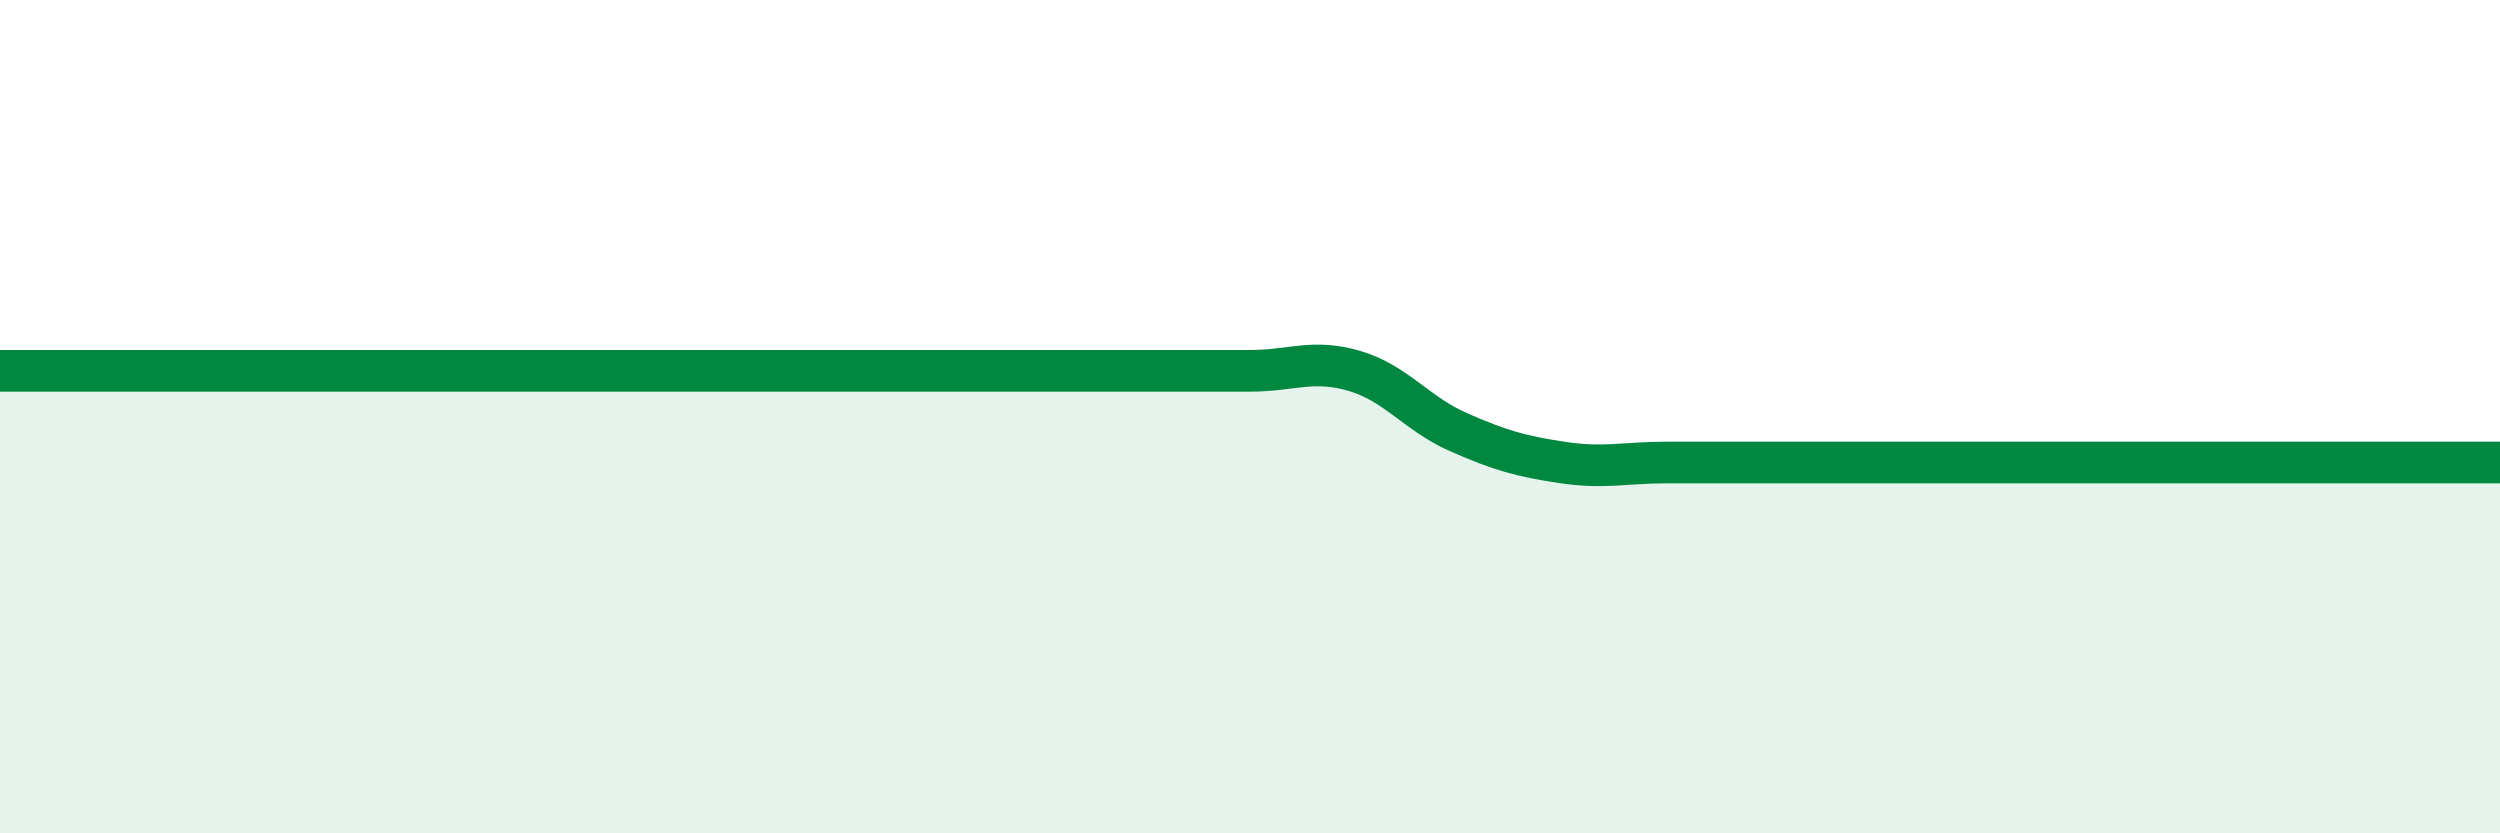
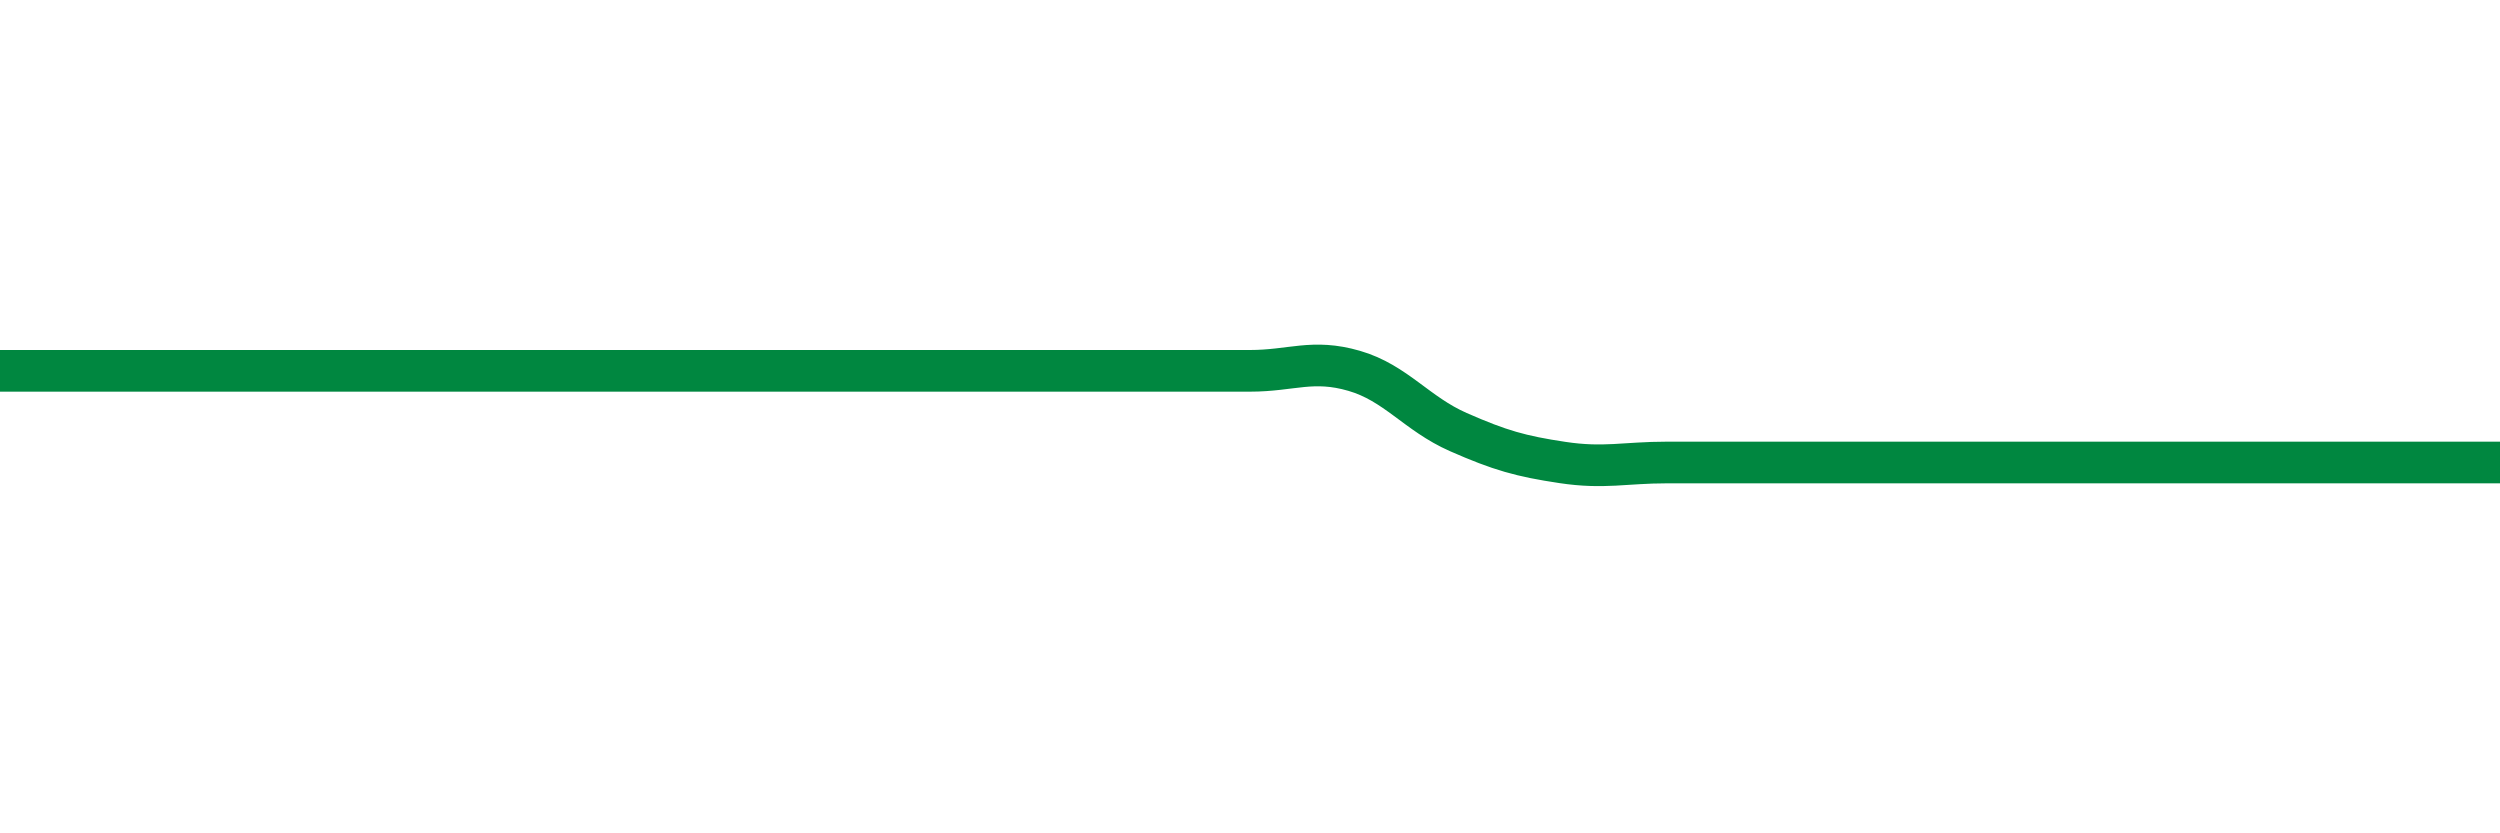
<svg xmlns="http://www.w3.org/2000/svg" width="60" height="20" viewBox="0 0 60 20">
-   <path d="M 0,8.9 C 0.5,8.9 1.5,8.9 2.5,8.9 C 3.5,8.9 4,8.9 5,8.9 C 6,8.9 6.5,8.9 7.5,8.9 C 8.5,8.9 9,8.9 10,8.9 C 11,8.9 11.5,8.9 12.5,8.9 C 13.5,8.9 14,8.9 15,8.9 C 16,8.9 16.5,8.9 17.5,8.9 C 18.5,8.9 19,8.9 20,8.9 C 21,8.9 21.5,8.9 22.5,8.9 C 23.5,8.9 24,8.9 25,8.9 C 26,8.9 26.5,8.9 27.5,8.9 C 28.5,8.9 29,8.9 30,8.9 C 31,8.9 31.5,8.61 32.5,8.9 C 33.5,9.19 34,9.93 35,10.37 C 36,10.81 36.5,10.95 37.5,11.1 C 38.5,11.25 39,11.1 40,11.1 C 41,11.1 41.5,11.1 42.5,11.1 C 43.5,11.1 44,11.1 45,11.1 C 46,11.1 46.5,11.1 47.5,11.1 C 48.5,11.1 49,11.1 50,11.1 C 51,11.1 51.5,11.1 52.5,11.1 C 53.5,11.1 53.5,11.1 55,11.1 C 56.5,11.1 59,11.1 60,11.1L60 20L0 20Z" fill="#008740" opacity="0.1" stroke-linecap="round" stroke-linejoin="round" />
  <path d="M 0,8.9 C 0.5,8.9 1.5,8.9 2.5,8.9 C 3.5,8.9 4,8.9 5,8.9 C 6,8.9 6.5,8.9 7.5,8.9 C 8.5,8.9 9,8.9 10,8.9 C 11,8.9 11.5,8.9 12.5,8.9 C 13.5,8.9 14,8.9 15,8.9 C 16,8.9 16.5,8.9 17.5,8.9 C 18.5,8.9 19,8.9 20,8.9 C 21,8.9 21.5,8.9 22.5,8.9 C 23.5,8.9 24,8.9 25,8.9 C 26,8.9 26.5,8.9 27.5,8.9 C 28.5,8.9 29,8.9 30,8.9 C 31,8.9 31.5,8.61 32.5,8.9 C 33.5,9.19 34,9.93 35,10.37 C 36,10.81 36.5,10.95 37.5,11.1 C 38.5,11.25 39,11.1 40,11.1 C 41,11.1 41.5,11.1 42.5,11.1 C 43.5,11.1 44,11.1 45,11.1 C 46,11.1 46.5,11.1 47.5,11.1 C 48.5,11.1 49,11.1 50,11.1 C 51,11.1 51.5,11.1 52.5,11.1 C 53.5,11.1 53.5,11.1 55,11.1 C 56.5,11.1 59,11.1 60,11.1" stroke="#008740" stroke-width="1" fill="none" stroke-linecap="round" stroke-linejoin="round" />
</svg>